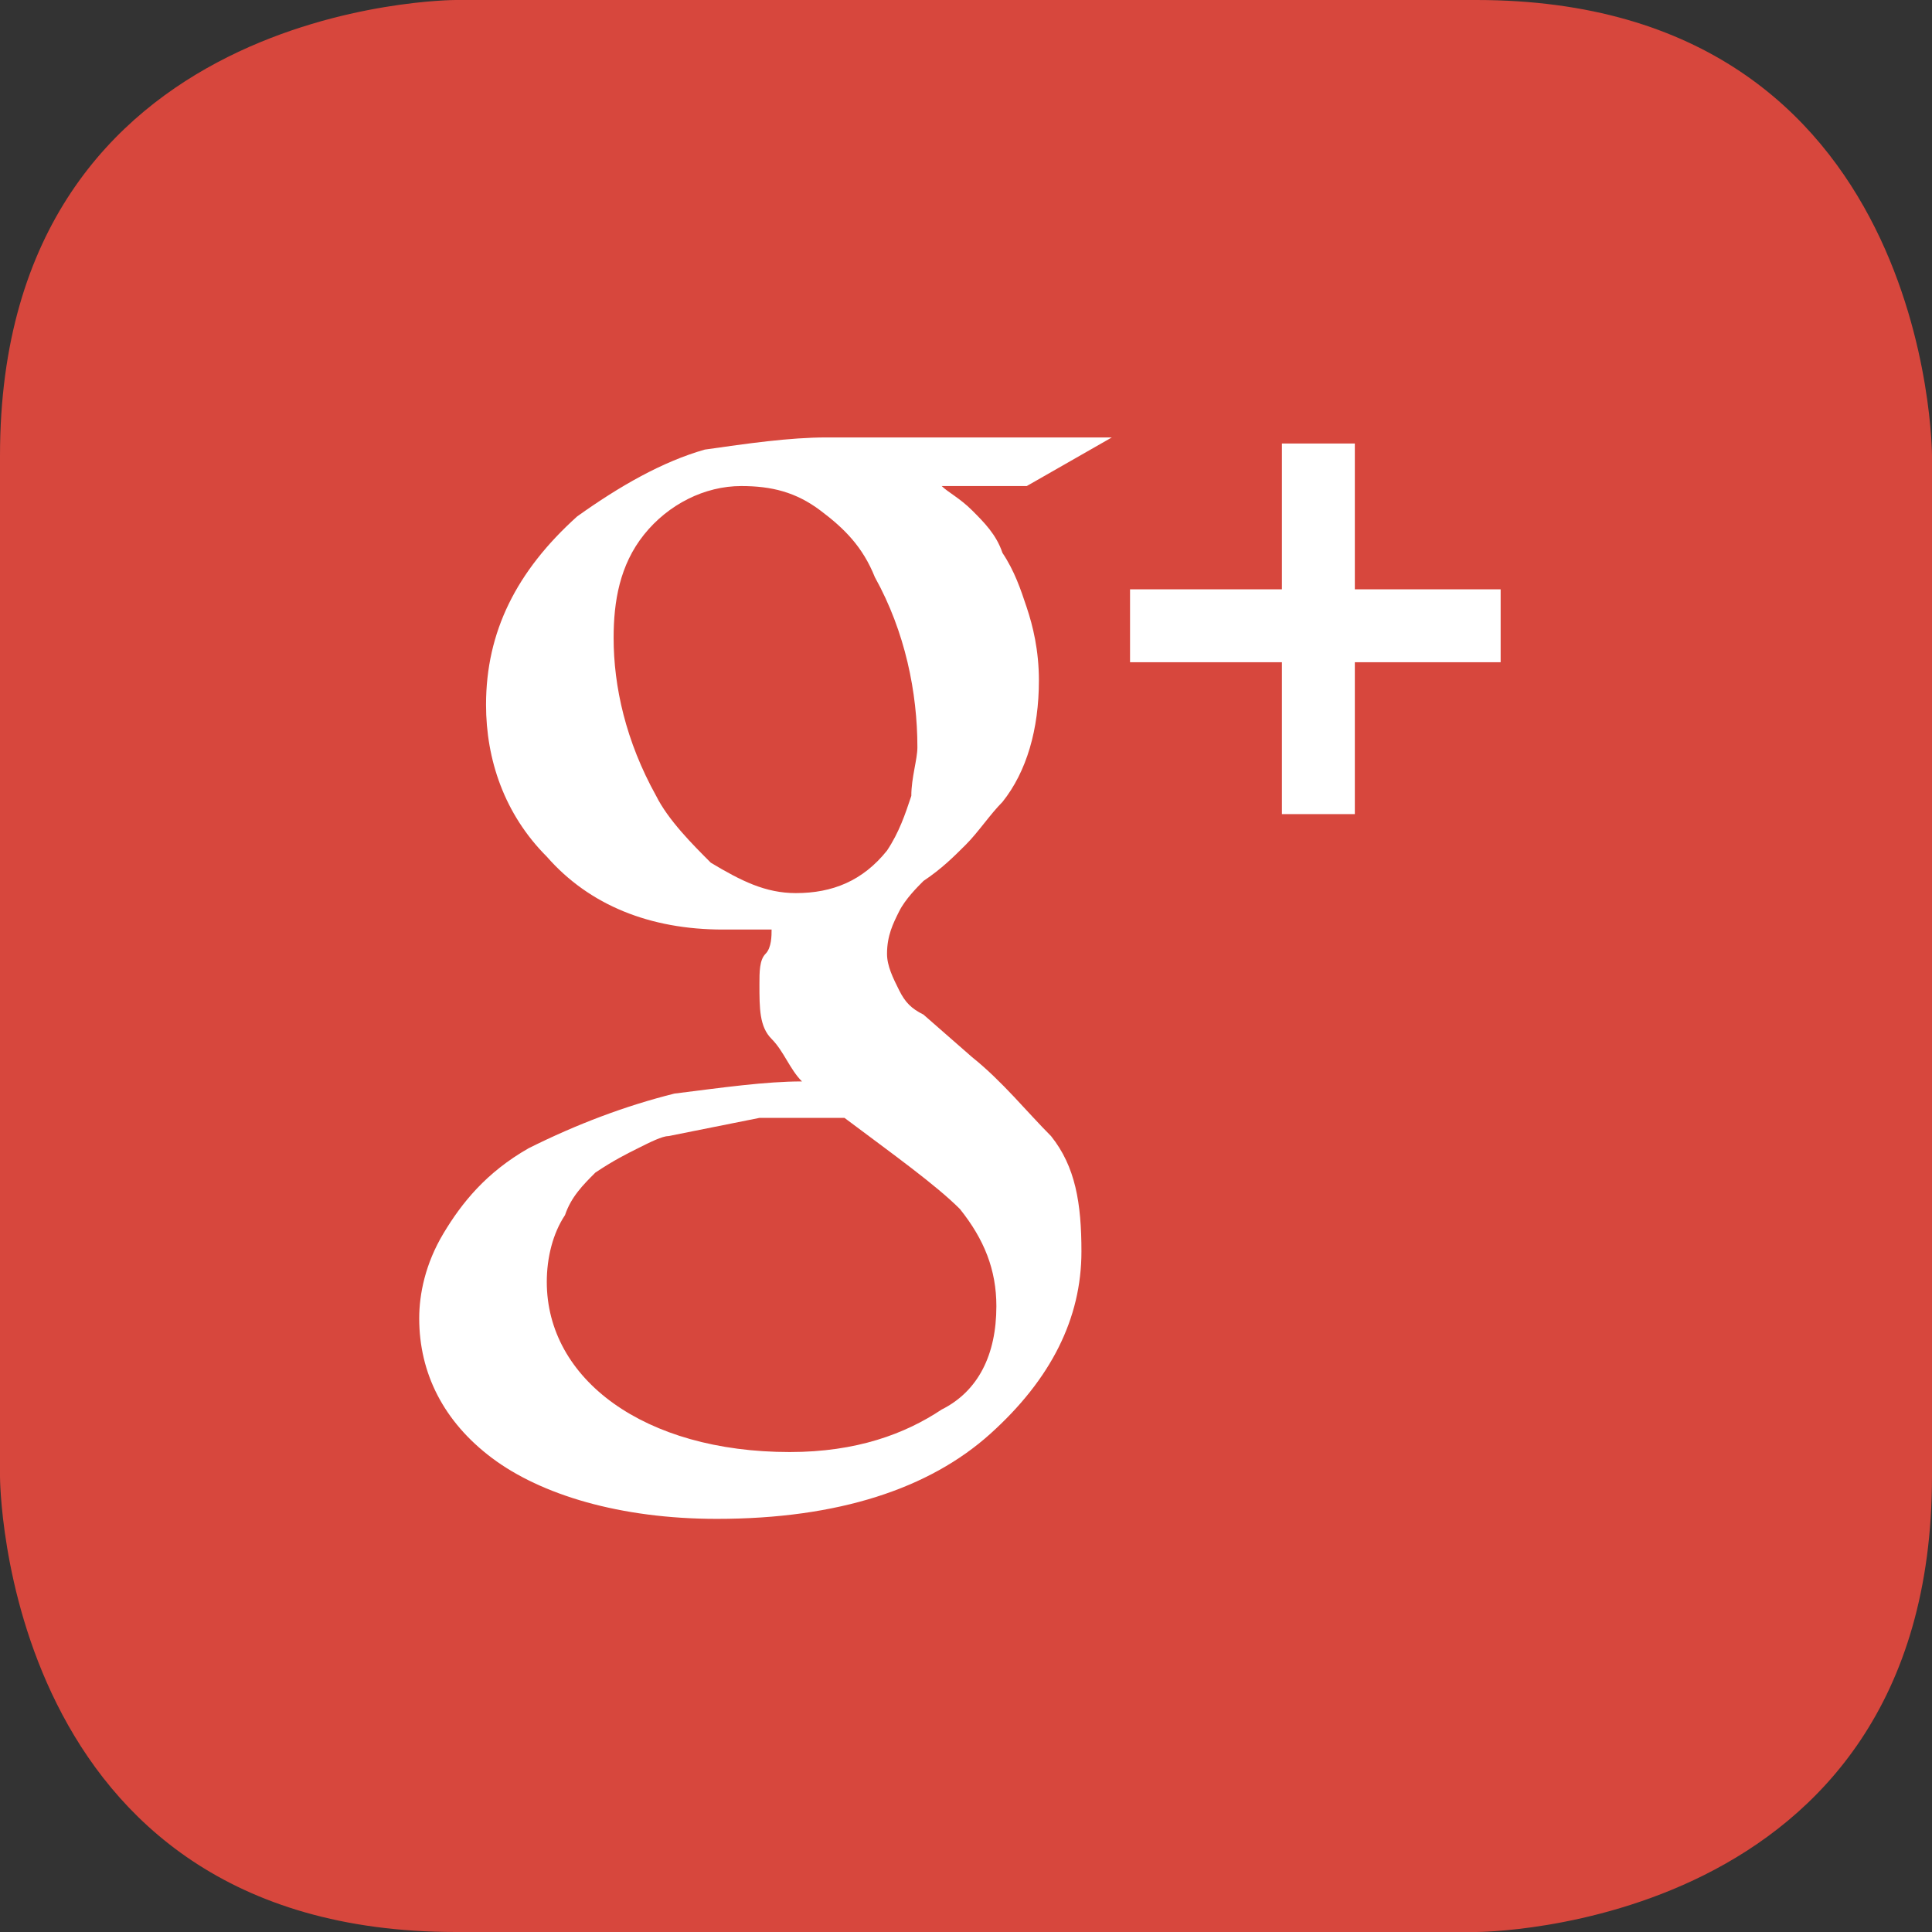
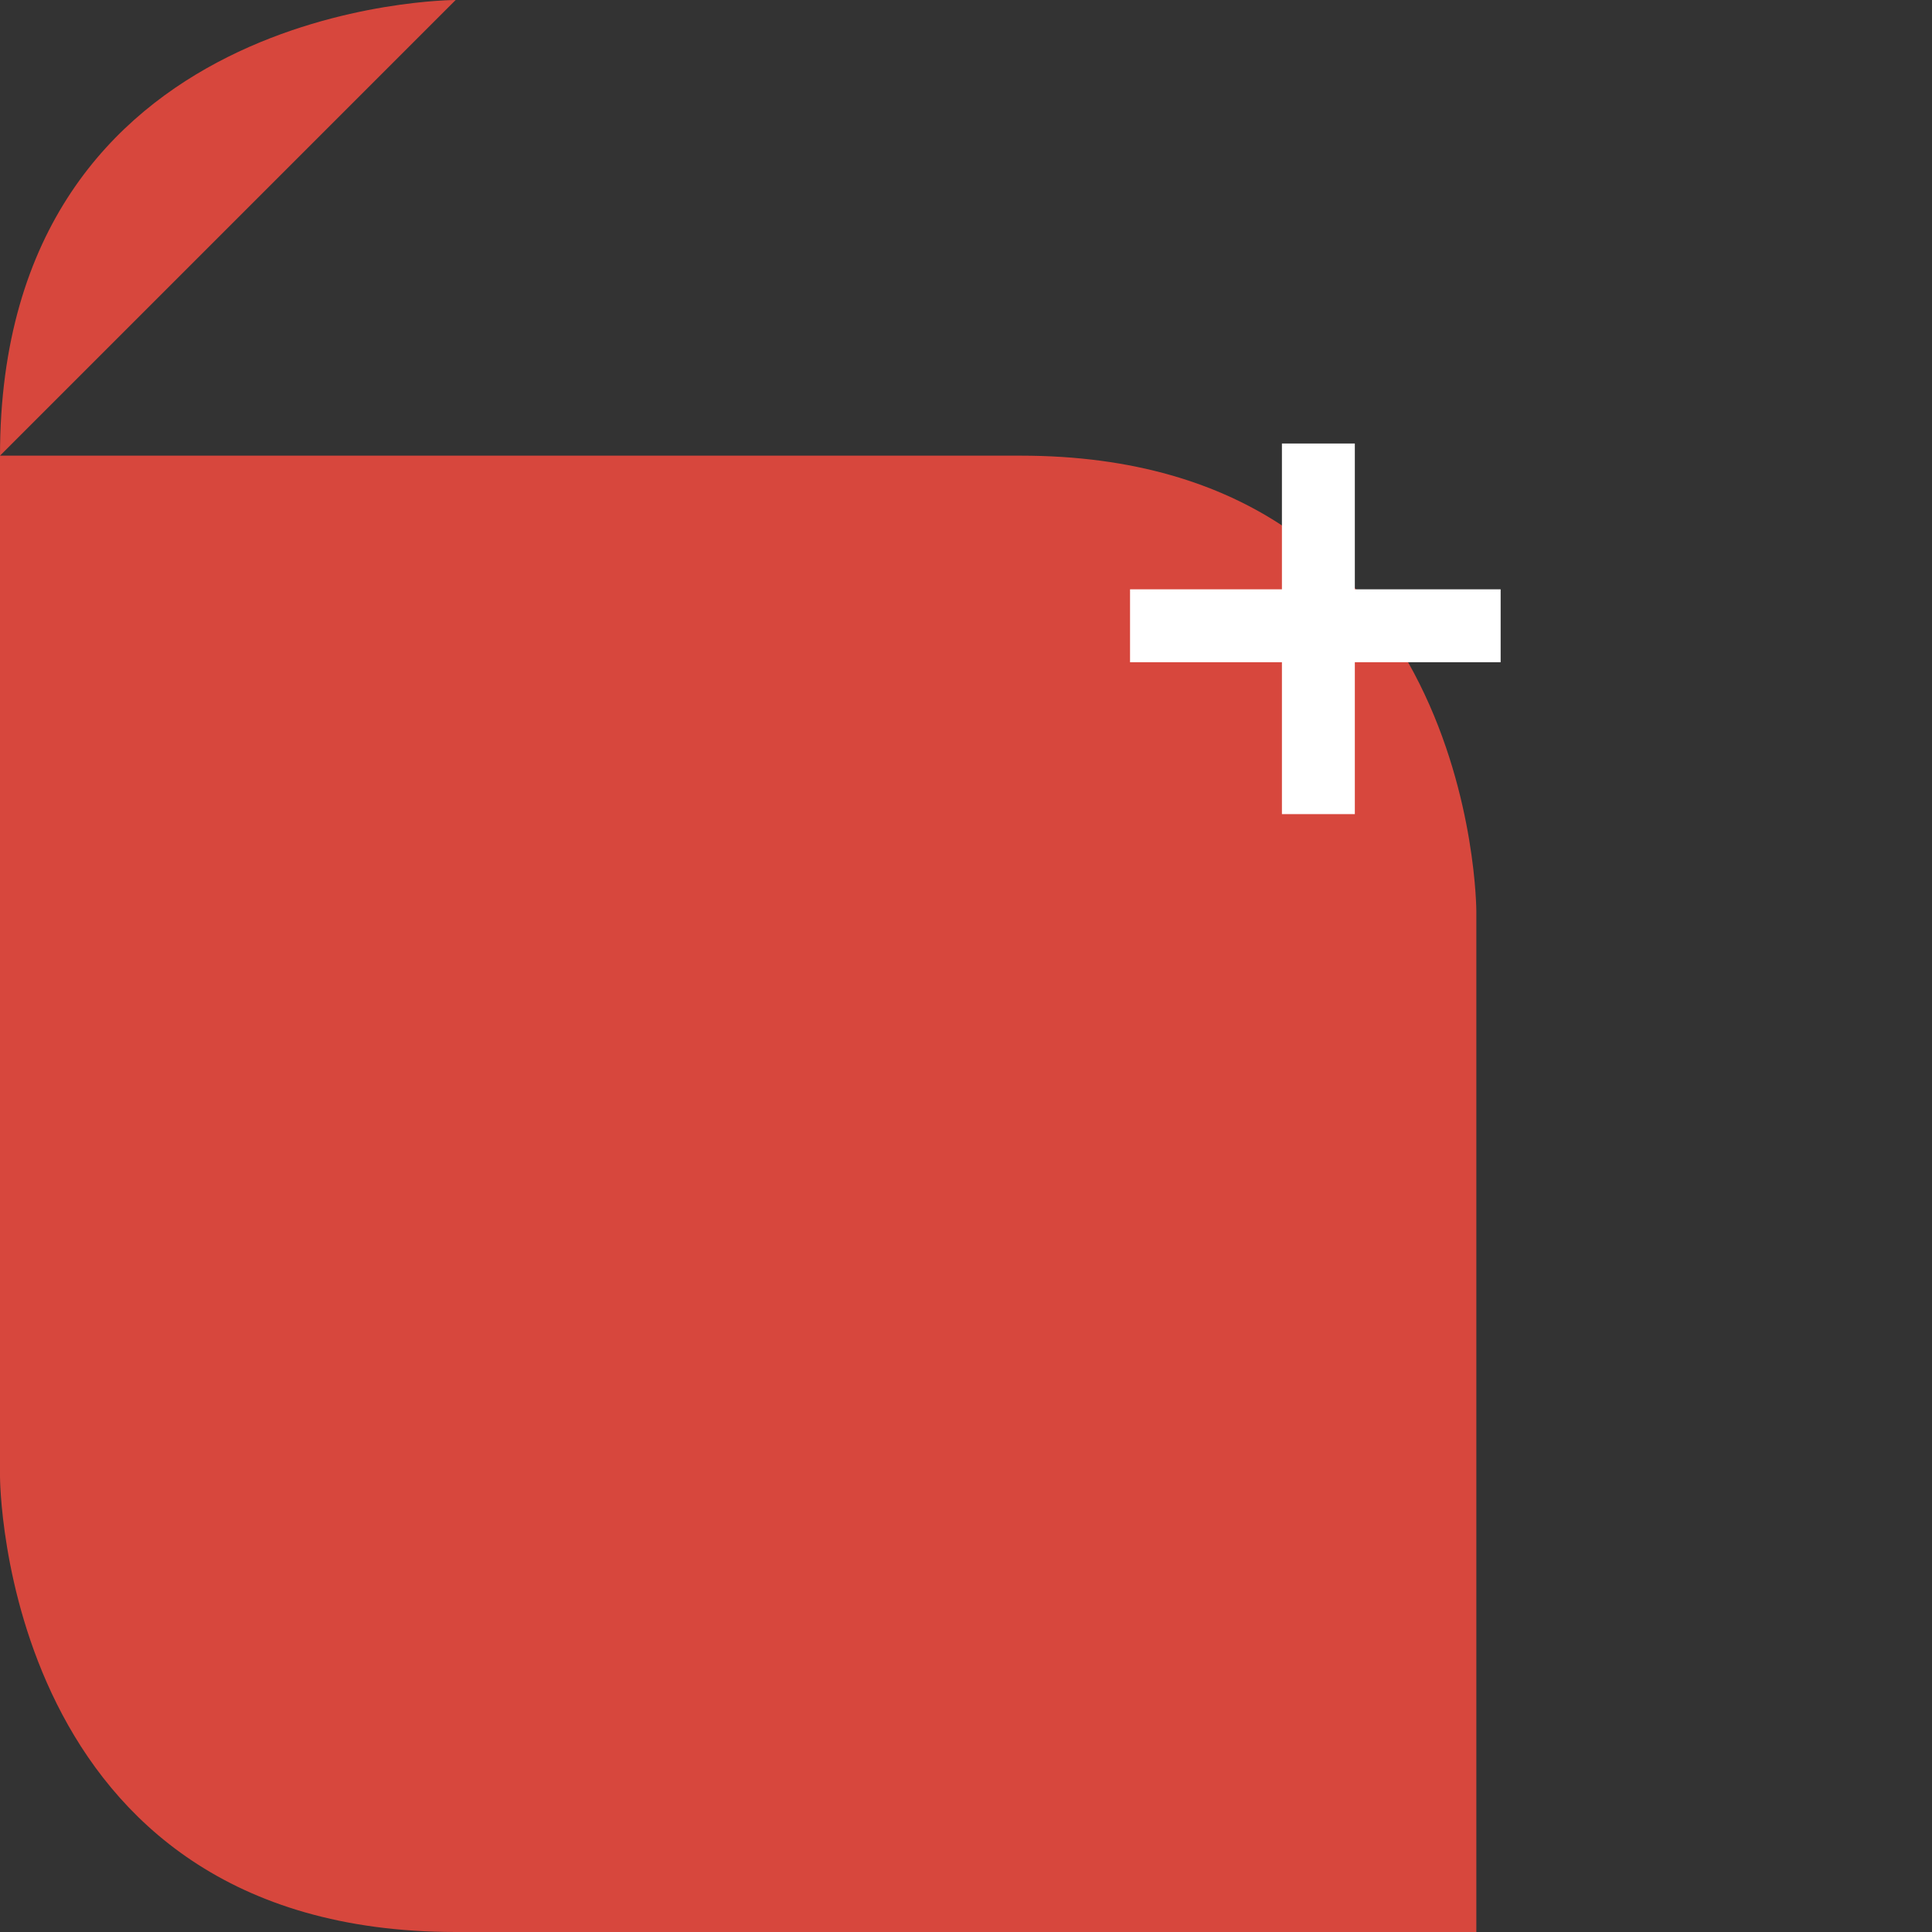
<svg xmlns="http://www.w3.org/2000/svg" xmlns:ns1="http://www.inkscape.org/namespaces/inkscape" xmlns:ns2="http://sodipodi.sourceforge.net/DTD/sodipodi-0.dtd" width="8.975mm" height="8.975mm" viewBox="0 0 31.8 31.8" id="svg20696" version="1.1" ns1:version="0.91 r13725" ns2:docname="share-gp.svg">
  <rect x="0" y="0" width="31.8" height="31.8" fill="#333333" stroke="none" />
  <defs id="defs20698" />
  <ns2:namedview id="base" pagecolor="#ffffff" bordercolor="#666666" borderopacity="1.0" ns1:pageopacity="0.0" ns1:pageshadow="2" ns1:zoom="0.35" ns1:cx="1927.1714" ns1:cy="-279.257" ns1:document-units="px" ns1:current-layer="layer1" showgrid="false" fit-margin-top="0" fit-margin-left="0" fit-margin-right="0" fit-margin-bottom="0" ns1:window-width="1920" ns1:window-height="1017" ns1:window-x="1358" ns1:window-y="-8" ns1:window-maximized="1" />
  <g ns1:label="Vrstva 1" ns1:groupmode="layer" id="layer1" transform="translate(2023.6,-221.305)">
    <g transform="translate(-10369.5,-5322.995)" id="g9391">
-       <path class="st26" d="m 8353.4,5544.3 c 0,0 -7.5,0 -7.5,7.5 l 0,16.8 c 0,0 0,7.5 7.5,7.5 l 16.8,0 c 0,0 7.5,0 7.5,-7.5 l 0,-16.8 c 0,0 0,-7.5 -7.5,-7.5 l -16.8,0 z" id="path9393" ns1:connector-curvature="0" style="fill:#d7473d" />
+       <path class="st26" d="m 8353.4,5544.3 c 0,0 -7.5,0 -7.5,7.5 l 0,16.8 c 0,0 0,7.5 7.5,7.5 l 16.8,0 l 0,-16.8 c 0,0 0,-7.5 -7.5,-7.5 l -16.8,0 z" id="path9393" ns1:connector-curvature="0" style="fill:#d7473d" />
    </g>
    <g transform="translate(-10369.5,-5322.995)" id="g9399">
-       <path class="st0" d="m 8361.4,5552.3 c 0.1,0.1 0.3,0.2 0.5,0.4 0.2,0.2 0.4,0.4 0.5,0.7 0.2,0.3 0.3,0.6 0.4,0.9 0.1,0.3 0.2,0.7 0.2,1.2 0,0.8 -0.2,1.5 -0.6,2 -0.2,0.2 -0.4,0.5 -0.6,0.7 -0.2,0.2 -0.4,0.4 -0.7,0.6 -0.1,0.1 -0.3,0.3 -0.4,0.5 -0.1,0.2 -0.2,0.4 -0.2,0.7 0,0.2 0.1,0.4 0.2,0.6 0.1,0.2 0.2,0.3 0.4,0.4 l 0.8,0.7 c 0.5,0.4 0.9,0.9 1.3,1.3 0.4,0.5 0.5,1.1 0.5,1.9 0,1.1 -0.5,2.1 -1.5,3 -1,0.9 -2.5,1.4 -4.5,1.4 -1.6,0 -2.9,-0.4 -3.7,-1 -0.8,-0.6 -1.2,-1.4 -1.2,-2.3 0,-0.4 0.1,-0.9 0.4,-1.4 0.3,-0.5 0.7,-1 1.4,-1.4 0.8,-0.4 1.6,-0.7 2.4,-0.9 0.8,-0.1 1.5,-0.2 2.1,-0.2 -0.2,-0.2 -0.3,-0.5 -0.5,-0.7 -0.2,-0.2 -0.2,-0.5 -0.2,-0.9 0,-0.2 0,-0.4 0.1,-0.5 0.1,-0.1 0.1,-0.3 0.1,-0.4 -0.3,0 -0.5,0 -0.8,0 -1.2,0 -2.2,-0.4 -2.9,-1.2 -0.7,-0.7 -1,-1.6 -1,-2.5 0,-1.2 0.5,-2.2 1.5,-3.1 0.7,-0.5 1.4,-0.9 2.1,-1.1 0.7,-0.1 1.4,-0.2 2,-0.2 l 4.7,0 -1.4,0.8 -1.4,0 z m 0.9,13.5 c 0,-0.6 -0.2,-1.1 -0.6,-1.6 -0.4,-0.4 -1.1,-0.9 -1.9,-1.5 -0.1,0 -0.3,0 -0.5,0 -0.1,0 -0.4,0 -0.9,0 -0.5,0.1 -1,0.2 -1.5,0.3 -0.1,0 -0.3,0.1 -0.5,0.2 -0.2,0.1 -0.4,0.2 -0.7,0.4 -0.2,0.2 -0.4,0.4 -0.5,0.7 -0.2,0.3 -0.3,0.7 -0.3,1.1 0,0.8 0.4,1.5 1.1,2 0.7,0.5 1.7,0.8 2.9,0.8 1.1,0 1.9,-0.3 2.5,-0.7 0.6,-0.3 0.9,-0.9 0.9,-1.7 z m -3.3,-6.8 c 0.6,0 1.1,-0.2 1.5,-0.7 0.2,-0.3 0.3,-0.6 0.4,-0.9 0,-0.3 0.1,-0.6 0.1,-0.8 0,-0.9 -0.2,-1.9 -0.7,-2.8 -0.2,-0.5 -0.5,-0.8 -0.9,-1.1 -0.4,-0.3 -0.8,-0.4 -1.3,-0.4 -0.6,0 -1.2,0.3 -1.6,0.8 -0.4,0.5 -0.5,1.1 -0.5,1.7 0,0.8 0.2,1.7 0.7,2.6 0.2,0.4 0.6,0.8 0.9,1.1 0.5,0.3 0.9,0.5 1.4,0.5 z" id="path9401" ns1:connector-curvature="0" style="fill:#ffffff" />
      <polygon id="PLUS_1_" class="st0" points="8370.6,5554 8368.2,5554 8368.2,5551.6 8367,5551.6 8367,5554 8364.5,5554 8364.5,5555.2 8367,5555.2 8367,5557.7 8368.2,5557.7 8368.2,5555.2 8370.6,5555.2 " style="fill:#ffffff" />
    </g>
  </g>
</svg>